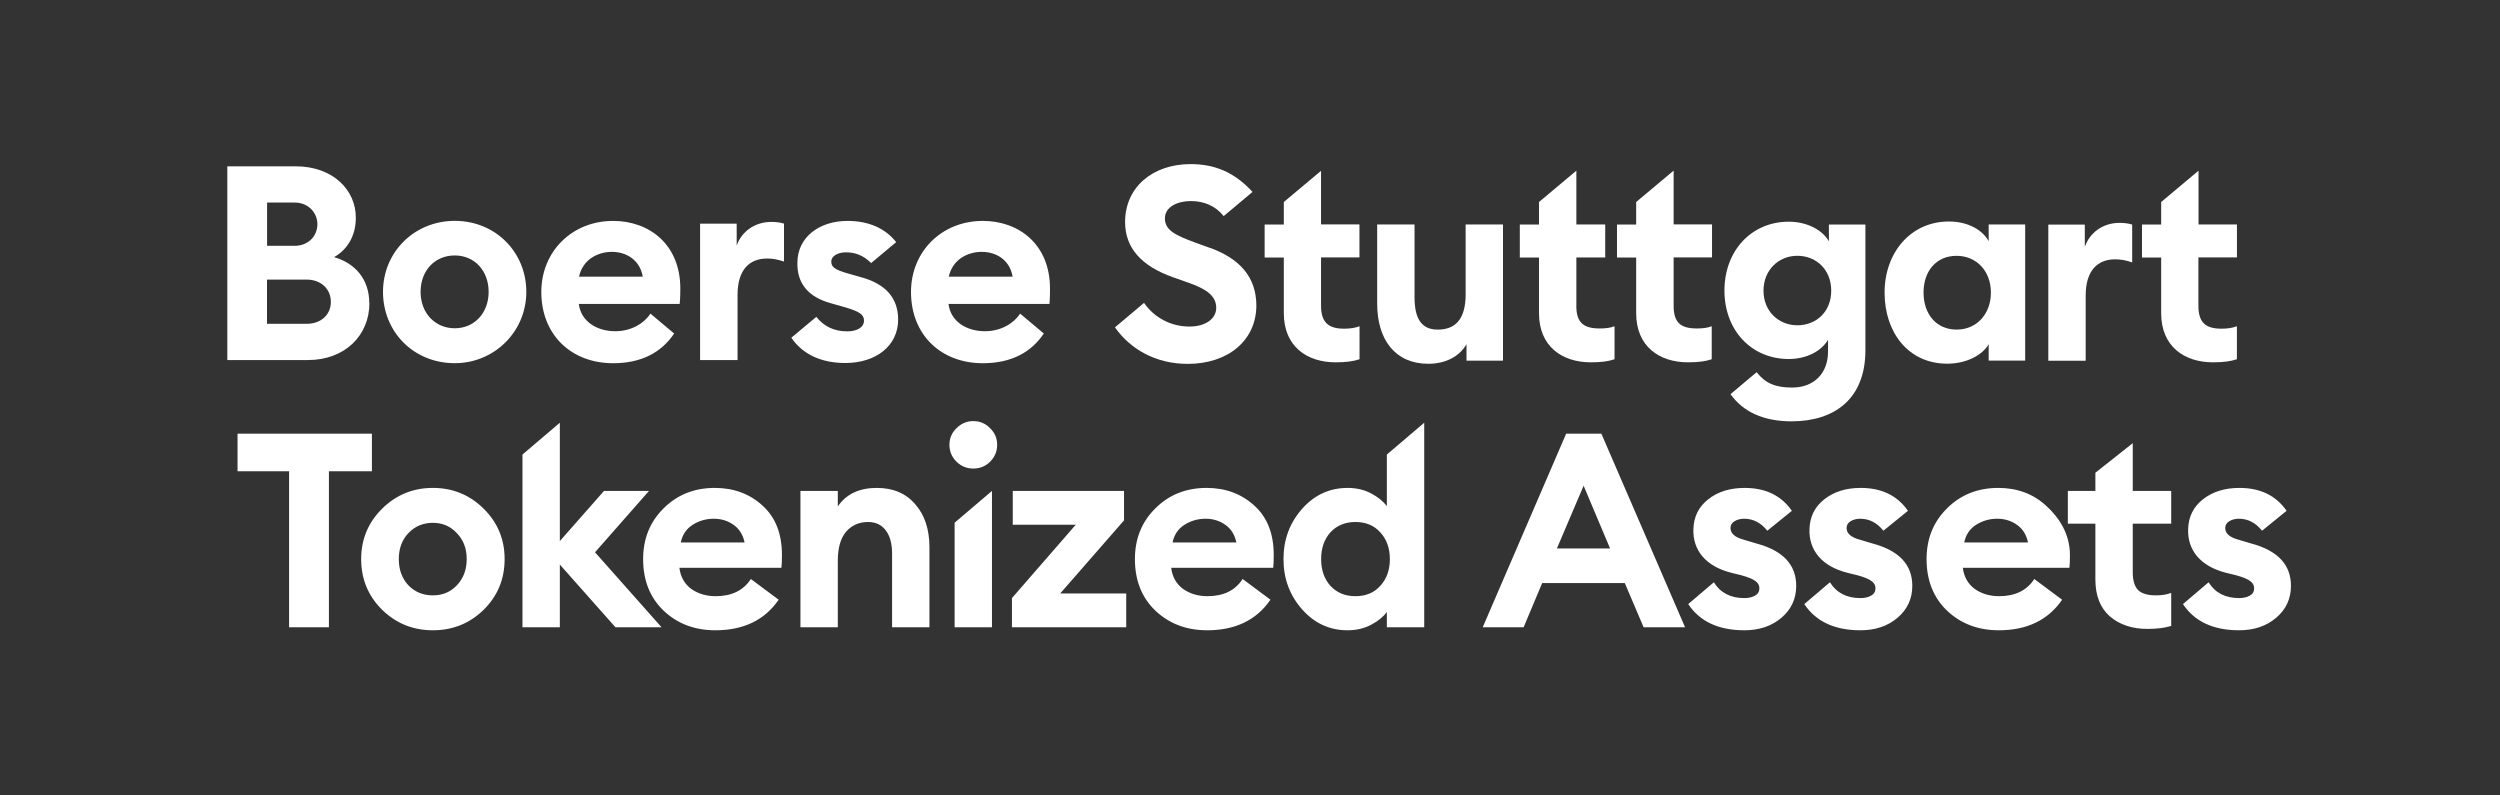
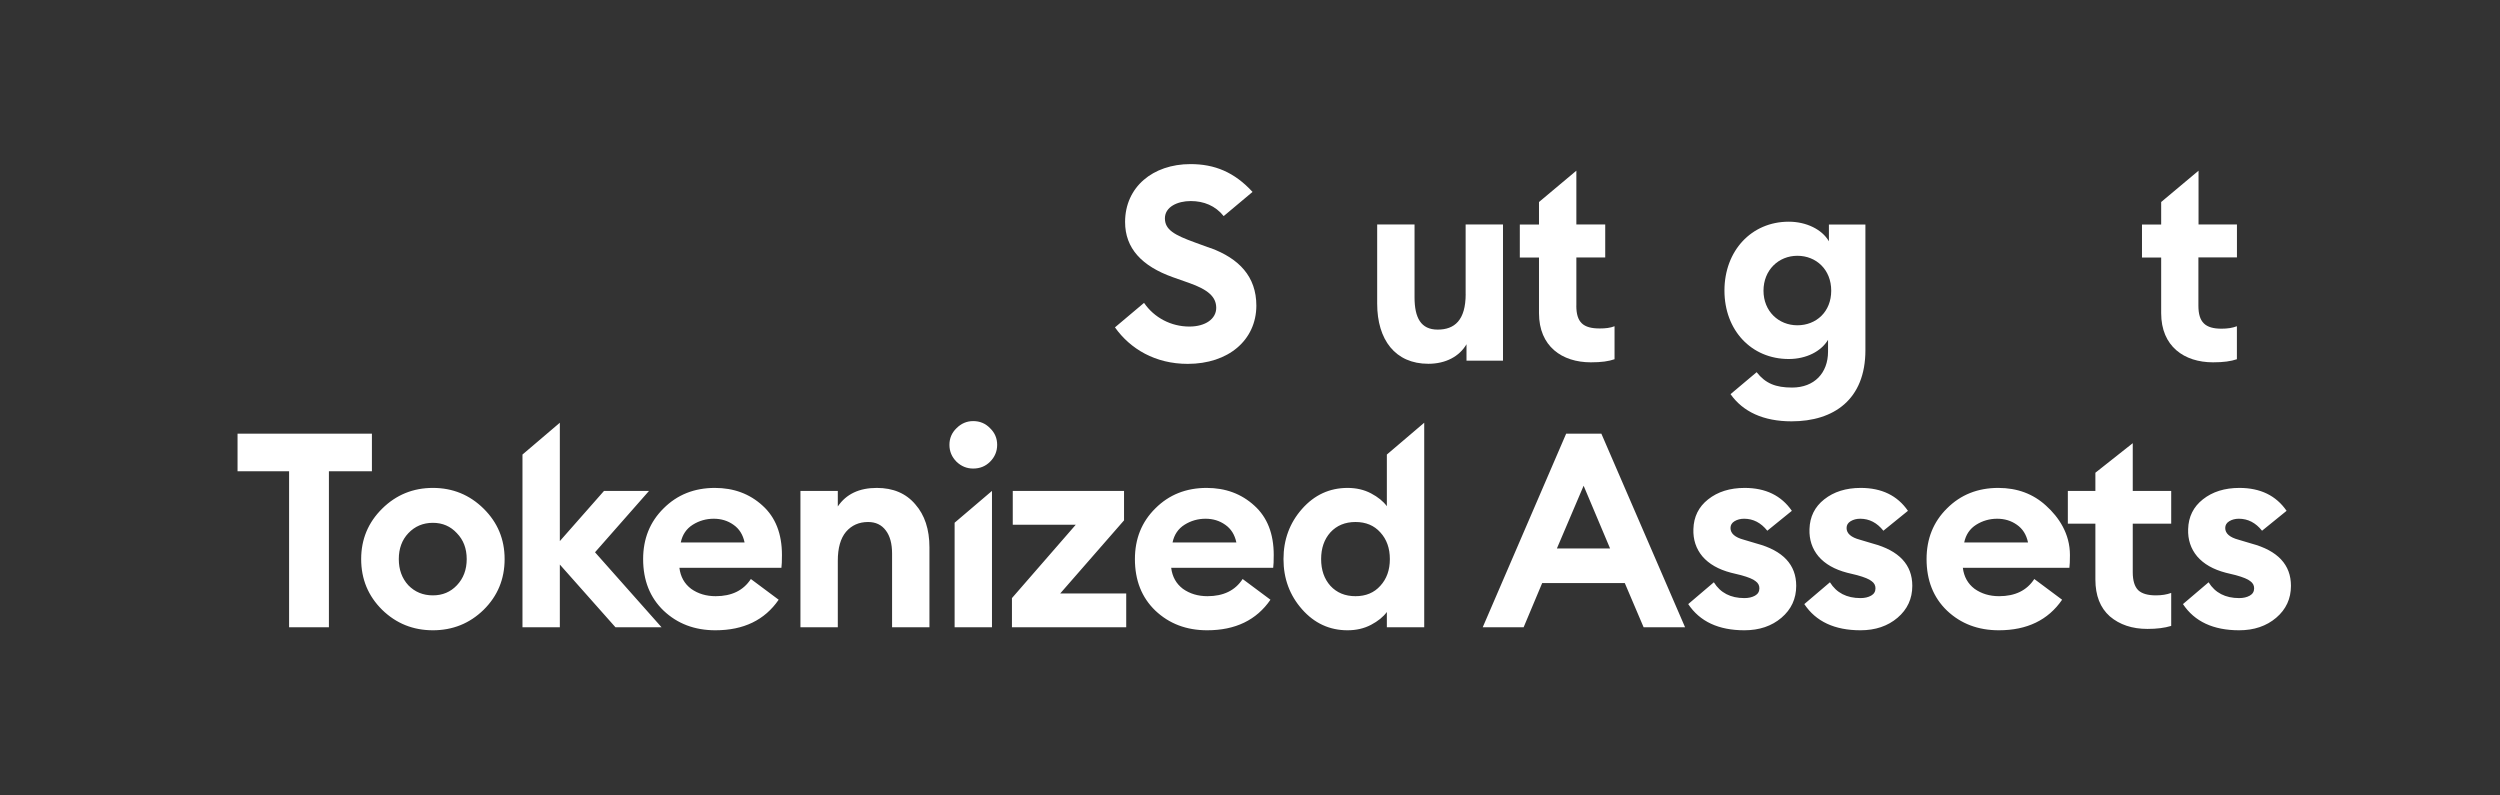
<svg xmlns="http://www.w3.org/2000/svg" width="550" height="175" viewBox="0 0 550 175" fill="none">
  <rect x="0" y="0" width="550" height="175" fill="#333333" stroke="none" />
  <path d="M63.6 138.001V103.681H52.26V95.401H81.82V103.681H72.36V138.001H63.6ZM106.396 134.161C103.316 137.161 99.596 138.661 95.236 138.661C90.876 138.661 87.156 137.161 84.076 134.161C80.996 131.121 79.456 127.401 79.456 123.001C79.456 118.641 80.996 114.941 84.076 111.901C87.156 108.861 90.876 107.341 95.236 107.341C99.596 107.341 103.316 108.861 106.396 111.901C109.476 114.941 111.016 118.641 111.016 123.001C111.016 127.401 109.476 131.121 106.396 134.161ZM95.236 130.981C97.356 130.981 99.116 130.241 100.516 128.761C101.956 127.241 102.676 125.321 102.676 123.001C102.676 120.681 101.956 118.781 100.516 117.301C99.116 115.781 97.356 115.021 95.236 115.021C93.076 115.021 91.276 115.781 89.836 117.301C88.436 118.781 87.736 120.681 87.736 123.001C87.736 125.321 88.436 127.241 89.836 128.761C91.276 130.241 93.076 130.981 95.236 130.981ZM135.404 138.001L123.164 124.201V138.001H114.944V100L123.164 93.001V119.041L132.884 108.001H142.784L130.904 121.501L145.544 138.001H135.404ZM157.389 138.661C152.829 138.661 149.029 137.221 145.989 134.341C142.989 131.461 141.489 127.681 141.489 123.001C141.489 118.521 142.989 114.801 145.989 111.841C148.989 108.841 152.749 107.341 157.269 107.341C161.429 107.341 164.929 108.641 167.769 111.241C170.609 113.801 172.029 117.421 172.029 122.101C172.029 123.421 171.989 124.361 171.909 124.921H149.469C149.709 126.881 150.569 128.421 152.049 129.541C153.569 130.621 155.369 131.161 157.449 131.161C160.969 131.161 163.549 129.901 165.189 127.381L171.309 131.941C168.229 136.421 163.589 138.661 157.389 138.661ZM149.769 119.341H163.809C163.449 117.621 162.629 116.321 161.349 115.441C160.109 114.561 158.669 114.121 157.029 114.121C155.349 114.121 153.809 114.561 152.409 115.441C151.009 116.321 150.129 117.621 149.769 119.341ZM176.097 138.001V108.001H184.317V111.421C186.157 108.701 189.017 107.341 192.897 107.341C196.497 107.341 199.317 108.541 201.357 110.941C203.437 113.301 204.477 116.461 204.477 120.421V138.001H196.257V121.801C196.257 119.601 195.797 117.901 194.877 116.701C193.957 115.461 192.657 114.841 190.977 114.841C188.977 114.841 187.357 115.561 186.117 117.001C184.917 118.441 184.317 120.561 184.317 123.361V138.001H176.097ZM214.095 103.081C212.695 103.081 211.475 102.581 210.435 101.581C209.395 100.541 208.875 99.301 208.875 97.861C208.875 96.421 209.395 95.201 210.435 94.201C211.475 93.161 212.695 92.641 214.095 92.641C215.575 92.641 216.815 93.161 217.815 94.201C218.855 95.201 219.375 96.421 219.375 97.861C219.375 99.301 218.855 100.541 217.815 101.581C216.815 102.581 215.575 103.081 214.095 103.081ZM210.015 138.001V115L218.235 108.001V138.001H210.015ZM222.628 138.001V131.581L236.668 115.441H222.808V108.001H247.288V114.481L233.248 130.561H247.768V138.001H222.628ZM265.581 138.661C261.021 138.661 257.221 137.221 254.181 134.341C251.181 131.461 249.681 127.681 249.681 123.001C249.681 118.521 251.181 114.801 254.181 111.841C257.181 108.841 260.941 107.341 265.461 107.341C269.621 107.341 273.121 108.641 275.961 111.241C278.801 113.801 280.221 117.421 280.221 122.101C280.221 123.421 280.181 124.361 280.101 124.921H257.661C257.901 126.881 258.761 128.421 260.241 129.541C261.761 130.621 263.561 131.161 265.641 131.161C269.161 131.161 271.741 129.901 273.381 127.381L279.501 131.941C276.421 136.421 271.781 138.661 265.581 138.661ZM257.961 119.341H272.001C271.641 117.621 270.821 116.321 269.541 115.441C268.301 114.561 266.861 114.121 265.221 114.121C263.541 114.121 262.001 114.561 260.601 115.441C259.201 116.321 258.321 117.621 257.961 119.341ZM296.468 138.661C292.508 138.661 289.168 137.121 286.448 134.041C283.728 130.961 282.368 127.281 282.368 123.001C282.368 118.721 283.728 115.041 286.448 111.961C289.168 108.881 292.508 107.341 296.468 107.341C298.388 107.341 300.108 107.741 301.628 108.541C303.148 109.341 304.308 110.281 305.108 111.361V100L313.328 93.001V138.001H305.108V134.641C304.308 135.721 303.148 136.661 301.628 137.461C300.108 138.261 298.388 138.661 296.468 138.661ZM292.688 128.881C294.088 130.401 295.928 131.161 298.208 131.161C300.488 131.161 302.308 130.401 303.668 128.881C305.068 127.361 305.768 125.401 305.768 123.001C305.768 120.601 305.068 118.641 303.668 117.121C302.308 115.601 300.488 114.841 298.208 114.841C295.928 114.841 294.088 115.601 292.688 117.121C291.328 118.641 290.648 120.601 290.648 123.001C290.648 125.401 291.328 127.361 292.688 128.881ZM326.197 138.001L344.557 95.401H352.297L370.717 138.001H361.597L357.457 128.281H339.277L335.197 138.001H326.197ZM348.397 106.861L342.517 120.661H354.217L348.397 106.861ZM383.767 138.661C378.087 138.661 373.967 136.741 371.407 132.901L377.047 128.101C378.487 130.421 380.727 131.581 383.767 131.581C384.687 131.581 385.467 131.401 386.107 131.041C386.747 130.681 387.067 130.141 387.067 129.421C387.067 128.781 386.787 128.261 386.227 127.861C385.707 127.421 384.647 126.981 383.047 126.541L380.827 126.001C378.067 125.281 375.967 124.081 374.527 122.401C373.127 120.721 372.467 118.721 372.547 116.401C372.627 113.681 373.707 111.501 375.787 109.861C377.907 108.181 380.587 107.341 383.827 107.341C388.427 107.341 391.887 109.021 394.207 112.381L388.807 116.761C387.407 115.001 385.707 114.121 383.707 114.121C382.907 114.121 382.207 114.301 381.607 114.661C381.007 115.021 380.707 115.521 380.707 116.161C380.707 117.361 381.687 118.221 383.647 118.741L386.467 119.581C392.267 121.141 395.167 124.241 395.167 128.881C395.167 131.721 394.087 134.061 391.927 135.901C389.767 137.741 387.047 138.661 383.767 138.661ZM409.306 138.661C403.626 138.661 399.506 136.741 396.946 132.901L402.586 128.101C404.026 130.421 406.266 131.581 409.306 131.581C410.226 131.581 411.006 131.401 411.646 131.041C412.286 130.681 412.606 130.141 412.606 129.421C412.606 128.781 412.326 128.261 411.766 127.861C411.246 127.421 410.186 126.981 408.586 126.541L406.366 126.001C403.606 125.281 401.506 124.081 400.066 122.401C398.666 120.721 398.006 118.721 398.086 116.401C398.166 113.681 399.246 111.501 401.326 109.861C403.446 108.181 406.126 107.341 409.366 107.341C413.966 107.341 417.426 109.021 419.746 112.381L414.346 116.761C412.946 115.001 411.246 114.121 409.246 114.121C408.446 114.121 407.746 114.301 407.146 114.661C406.546 115.021 406.246 115.521 406.246 116.161C406.246 117.361 407.226 118.221 409.186 118.741L412.006 119.581C417.806 121.141 420.706 124.241 420.706 128.881C420.706 131.721 419.626 134.061 417.466 135.901C415.306 137.741 412.586 138.661 409.306 138.661ZM439.745 138.661C435.185 138.661 431.385 137.221 428.345 134.341C425.345 131.461 423.845 127.681 423.845 123.001C423.845 118.521 425.345 114.801 428.345 111.841C431.345 108.841 435.105 107.341 439.625 107.341C443.785 107.341 447.285 108.641 450.125 111.241C452.965 113.801 455.385 117.421 455.385 122.101C455.385 123.421 455.345 124.361 455.265 124.921H431.825C432.065 126.881 432.925 128.421 434.405 129.541C435.925 130.621 437.725 131.161 439.805 131.161C443.325 131.161 445.905 129.901 447.545 127.381L453.665 131.941C450.585 136.421 445.945 138.661 439.745 138.661ZM432.125 119.341H446.165C445.805 117.621 444.985 116.321 443.705 115.441C442.465 114.561 441.025 114.121 439.385 114.121C437.705 114.121 436.165 114.561 434.765 115.441C433.365 116.321 432.485 117.621 432.125 119.341ZM472.445 138.361C469.085 138.361 466.325 137.441 464.165 135.601C462.045 133.721 460.985 131.021 460.985 127.501V115.201H454.925V108.001H460.985V104L469.205 97.5V108.001H477.665V115.201H469.205V125.881C469.205 127.721 469.605 129.041 470.405 129.841C471.205 130.601 472.505 130.981 474.305 130.981C475.585 130.981 476.705 130.801 477.665 130.441V137.701C476.225 138.141 474.485 138.361 472.445 138.361ZM492.61 138.661C486.93 138.661 482.81 136.741 480.25 132.901L485.89 128.101C487.33 130.421 489.57 131.581 492.61 131.581C493.53 131.581 494.31 131.401 494.95 131.041C495.59 130.681 495.91 130.141 495.91 129.421C495.91 128.781 495.63 128.261 495.07 127.861C494.55 127.421 493.49 126.981 491.89 126.541L489.67 126.001C486.91 125.281 484.81 124.081 483.37 122.401C481.97 120.721 481.31 118.721 481.39 116.401C481.47 113.681 482.55 111.501 484.63 109.861C486.75 108.181 489.43 107.341 492.67 107.341C497.27 107.341 500.73 109.021 503.05 112.381L497.65 116.761C496.25 115.001 494.55 114.121 492.55 114.121C491.75 114.121 491.05 114.301 490.45 114.661C489.85 115.021 489.55 115.521 489.55 116.161C489.55 117.361 490.53 118.221 492.49 118.741L495.31 119.581C501.11 121.141 504.01 124.241 504.01 128.881C504.01 131.721 502.93 134.061 500.77 135.901C498.61 137.741 495.89 138.661 492.61 138.661Z" fill="white" />
-   <path d="M458.659 54.241V49.411H450.629V79.361H458.849V65.031C458.849 59.541 461.439 57.051 465.319 57.051C466.649 57.051 467.789 57.281 469.079 57.731V49.401C468.049 49.101 467.139 49.031 466.299 49.031C462.539 49.031 459.719 51.271 458.689 54.241L458.669 54.261L458.659 54.241Z" fill="white" />
  <path d="M492.128 56.641V49.381H483.678V37.551L475.458 44.441V49.391H471.238V56.651H475.458V68.901C475.458 76.211 480.528 79.711 486.868 79.711C489.178 79.711 490.788 79.481 492.118 79.031V71.771C491.158 72.141 490.068 72.311 488.738 72.311C485.168 72.311 483.648 70.911 483.648 67.241V56.621H492.118V56.641H492.128Z" fill="white" />
-   <path d="M437.509 53.071C436.249 50.711 433.099 48.73 428.759 48.73C420.309 48.73 414.609 55.62 414.609 64.371C414.609 73.121 419.819 80.01 428.379 80.01C432.749 80.01 436.219 78.031 437.509 75.71V79.331H445.539V49.38H437.509V53.071ZM430.439 72.51C425.959 72.51 423.179 69.061 423.179 64.361C423.179 59.66 425.959 56.281 430.439 56.281C434.919 56.281 437.999 59.73 437.999 64.361C437.999 68.99 434.969 72.51 430.439 72.51Z" fill="white" />
  <path d="M402.349 53.073C400.859 50.483 397.399 48.773 393.529 48.773C385.309 48.773 379.379 55.173 379.379 63.923C379.379 72.673 385.309 78.983 393.529 78.983C397.379 78.983 400.649 77.303 402.169 74.763V77.353C402.169 82.073 399.139 85.263 394.259 85.263C390.639 85.263 388.399 84.353 386.459 81.883L380.719 86.713C383.429 90.563 387.929 92.693 394.139 92.693C403.429 92.693 410.389 87.903 410.389 77.053V49.393H402.359V53.083L402.349 53.073ZM395.419 71.563C391.309 71.563 387.969 68.483 387.969 63.953C387.969 59.423 391.279 56.273 395.419 56.273C399.559 56.273 402.869 59.303 402.869 63.953C402.869 68.603 399.559 71.563 395.419 71.563Z" fill="white" />
-   <path d="M368.178 37.551L359.958 44.441V49.391H355.738V56.651H359.958V68.901C359.958 76.211 365.028 79.711 371.368 79.711C373.678 79.711 375.288 79.481 376.578 79.031V71.771C375.668 72.141 374.568 72.261 373.268 72.261C369.698 72.261 368.198 70.931 368.198 67.241V56.621H376.648V49.361H368.198V37.551H368.178Z" fill="white" />
  <path d="M322.449 64.673C322.449 70.483 319.979 72.513 316.289 72.513C312.599 72.513 311.199 69.923 311.199 65.393V49.383H302.979V66.793C302.979 74.773 306.969 80.033 314.229 80.033C318.079 80.033 321.069 78.403 322.629 75.733V79.353H330.659V49.383H322.439V64.673H322.449Z" fill="white" />
-   <path d="M290.659 37.551L282.439 44.441V49.391H278.219V56.651H282.439V68.901C282.439 76.211 287.509 79.711 293.849 79.711C296.159 79.711 297.769 79.481 299.099 79.031V71.771C298.139 72.141 297.049 72.311 295.719 72.311C292.219 72.311 290.629 70.911 290.629 67.241V56.621H299.079V49.361H290.629V37.551H290.649H290.659Z" fill="white" />
  <path d="M266.309 54.592L262.859 53.332C258.379 51.702 256.279 50.552 256.279 48.032C256.279 45.512 259.059 44.232 261.949 44.232C264.839 44.232 267.389 45.262 269.209 47.542L275.559 42.222C271.569 37.882 267.249 36.102 261.899 36.102C253.609 36.102 247.519 41.172 247.519 48.842C247.519 54.632 251.209 58.552 258.019 60.982L261.589 62.242C265.809 63.732 267.569 65.322 267.569 67.732C267.569 70.142 265.209 71.842 261.659 71.842C257.649 71.842 253.929 69.902 251.689 66.632L245.289 72.022C248.669 76.782 254.179 80.052 261.299 80.052C270.239 80.052 276.359 74.842 276.399 67.262C276.399 60.792 272.549 56.872 266.319 54.562L266.299 54.582L266.309 54.592Z" fill="white" />
  <path d="M346.799 67.261V56.641H353.149V49.381H346.799V37.551L338.579 44.441V49.391H334.359V56.651H338.579V68.901C338.579 76.211 343.649 79.711 349.989 79.711C352.349 79.711 353.909 79.481 355.199 79.031V71.771C354.289 72.141 353.189 72.261 351.929 72.261C348.309 72.261 346.789 70.931 346.789 67.241V67.261H346.799Z" fill="white" />
-   <path d="M230.88 66.87C231 65.47 231 64.21 231 63.49C231 53.69 224.09 48.6 216.22 48.6C207.14 48.6 200.42 55.37 200.42 64.22C200.42 73.72 207.07 79.91 216.22 79.91C222.5 79.91 226.86 77.51 229.64 73.37L224.43 69C223.1 71.05 220.32 72.87 216.68 72.87C212.74 72.87 209.16 70.82 208.67 66.87H230.87H230.88ZM222.78 60.87H208.73C209.59 57 212.95 55.41 216.01 55.41C219.07 55.41 222.13 57.09 222.78 60.87ZM149.53 66.87C149.67 65.47 149.67 64.21 149.67 63.49C149.67 53.69 142.76 48.6 134.89 48.6C125.81 48.6 119.09 55.37 119.09 64.22C119.09 73.72 125.74 79.91 134.89 79.91C141.17 79.91 145.53 77.51 148.31 73.37L143.1 69C141.77 71.05 138.99 72.87 135.35 72.87C131.43 72.87 127.83 70.82 127.34 66.87H149.52H149.53ZM141.43 60.87H127.38C128.24 57 131.6 55.41 134.64 55.41C137.68 55.41 140.76 57.09 141.41 60.87M182.87 57.56C182.87 56.35 184.27 55.51 186.14 55.51C188.19 55.51 190.01 56.23 191.65 57.87L197.16 53.27C194.69 50.12 190.93 48.6 186.45 48.6C180.17 48.6 175.48 52.24 175.43 57.68C175.29 62.33 177.79 65.31 182.71 66.69L186.09 67.65C188.94 68.51 190.08 69.17 190.08 70.5C190.08 72.09 188.45 72.9 186.39 72.9C183.47 72.9 181.18 71.76 179.6 69.7L174.09 74.3C176.68 78.06 180.81 79.86 185.97 79.86C192.69 79.86 197.59 76.1 197.59 70.31C197.59 65.48 194.74 62.44 189.49 61L186.46 60.14C183.5 59.28 182.89 58.69 182.89 57.55M168.72 56.87C170.05 56.87 171.19 57.1 172.48 57.55V49.19C171.45 48.89 170.54 48.82 169.7 48.82C165.94 48.82 163.09 51.06 162.07 54.03V49.2H154.02V79.22H162.26V64.89C162.26 59.38 164.85 56.88 168.73 56.88M115.79 64.21C115.79 55.48 109.02 48.59 100.06 48.59C91.1 48.59 84.26 55.5 84.26 64.21C84.26 72.92 90.91 79.9 100.06 79.9C108.72 79.9 115.79 72.99 115.79 64.21ZM107.5 64.21C107.5 68.88 104.35 72.22 100.05 72.22C95.75 72.22 92.53 68.91 92.53 64.21C92.53 59.51 95.68 56.2 100.05 56.2C104.42 56.2 107.5 59.58 107.5 64.21ZM81.24 66.68C81.24 61.36 78.04 57.86 73.49 56.57C76.34 54.98 78.28 51.97 78.28 47.93C78.33 41.91 73.35 36.59 65.04 36.59H50.01V79.21H67.75C75.92 79.21 81.27 73.75 81.27 66.68M69.83 49.29C69.83 51.95 67.82 54.08 64.81 54.08H58.76V44.56H64.81C67.84 44.56 69.83 46.8 69.83 49.35M72.79 66.41C72.79 69.19 70.67 71.24 67.47 71.24H58.74V61.51H67.47C70.67 61.51 72.79 63.63 72.79 66.41Z" fill="white" />
</svg>